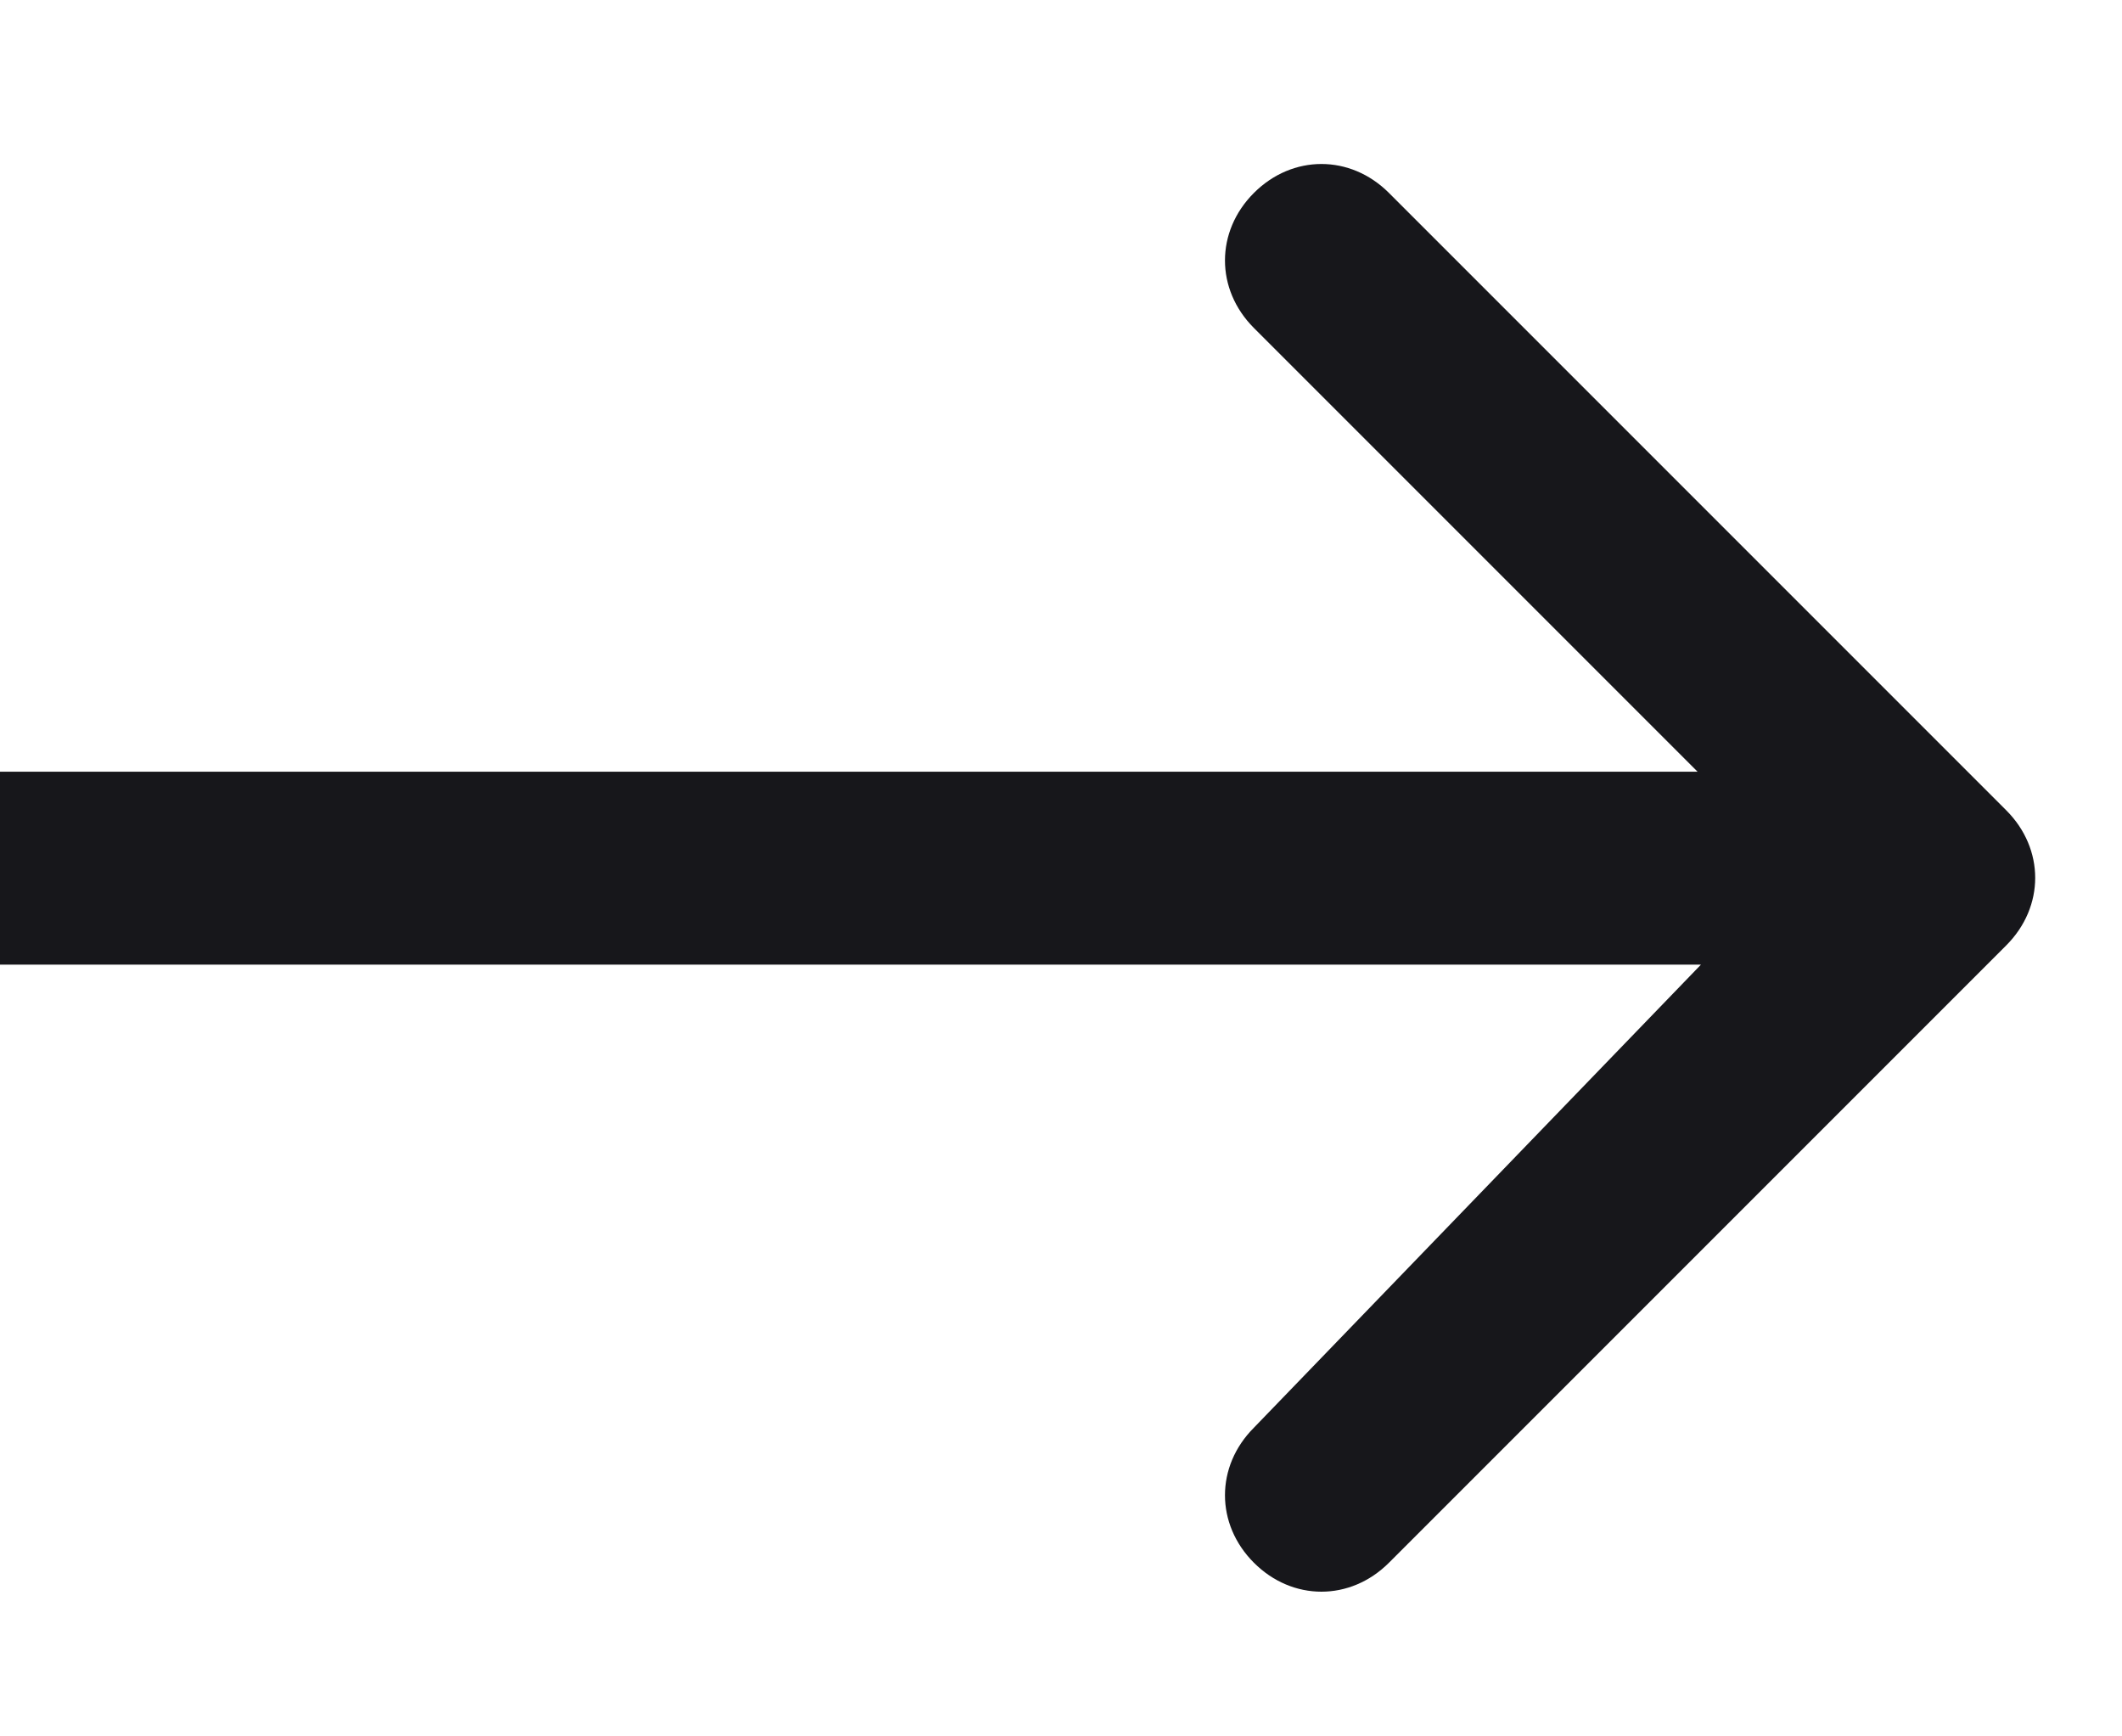
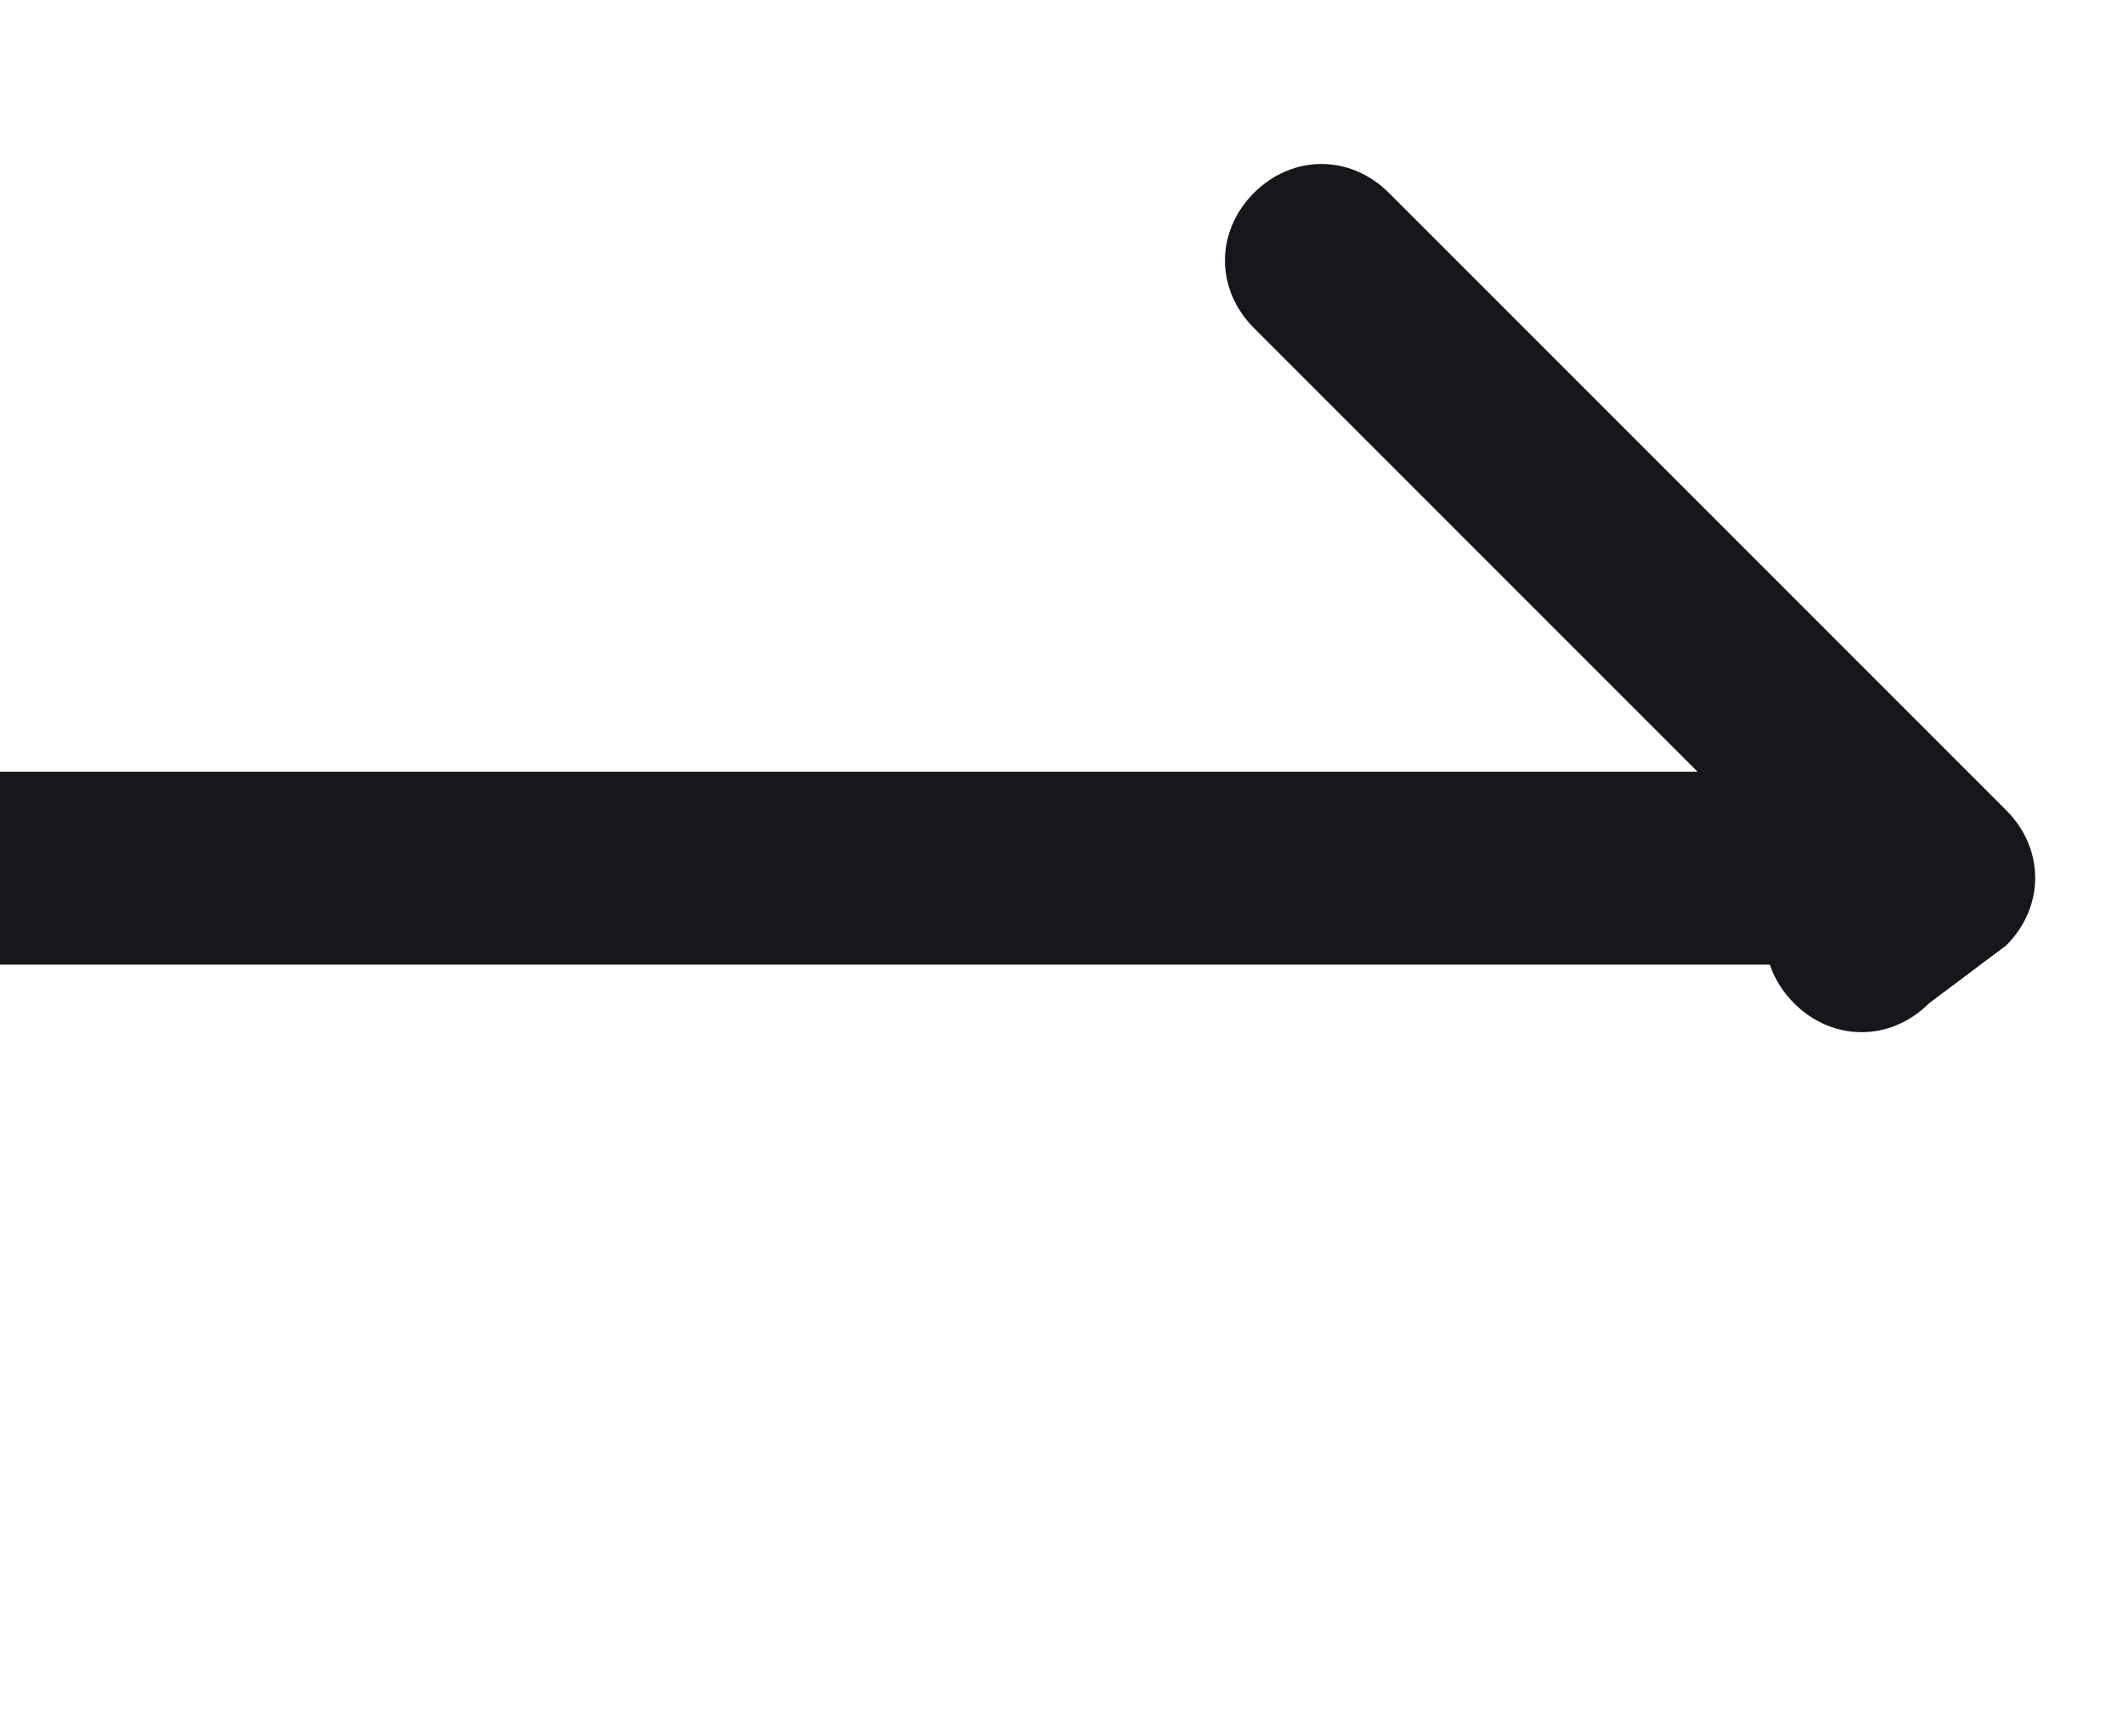
<svg xmlns="http://www.w3.org/2000/svg" version="1.1" id="Layer_1" x="0px" y="0px" viewBox="0 0 11 9" style="enable-background:new 0 0 11 9;" xml:space="preserve">
  <style type="text/css">
	.st0{fill:#17171B;}
</style>
-   <path class="st0" d="M10.4,4.9c0.2-0.2,0.2-0.5,0-0.7L7.2,1C7,0.8,6.7,0.8,6.5,1c-0.2,0.2-0.2,0.5,0,0.7l2.8,2.8L6.5,7.4  c-0.2,0.2-0.2,0.5,0,0.7c0.2,0.2,0.5,0.2,0.7,0L10.4,4.9z M0,5h10V4H0V5z" />
+   <path class="st0" d="M10.4,4.9c0.2-0.2,0.2-0.5,0-0.7L7.2,1C7,0.8,6.7,0.8,6.5,1c-0.2,0.2-0.2,0.5,0,0.7l2.8,2.8c-0.2,0.2-0.2,0.5,0,0.7c0.2,0.2,0.5,0.2,0.7,0L10.4,4.9z M0,5h10V4H0V5z" />
</svg>